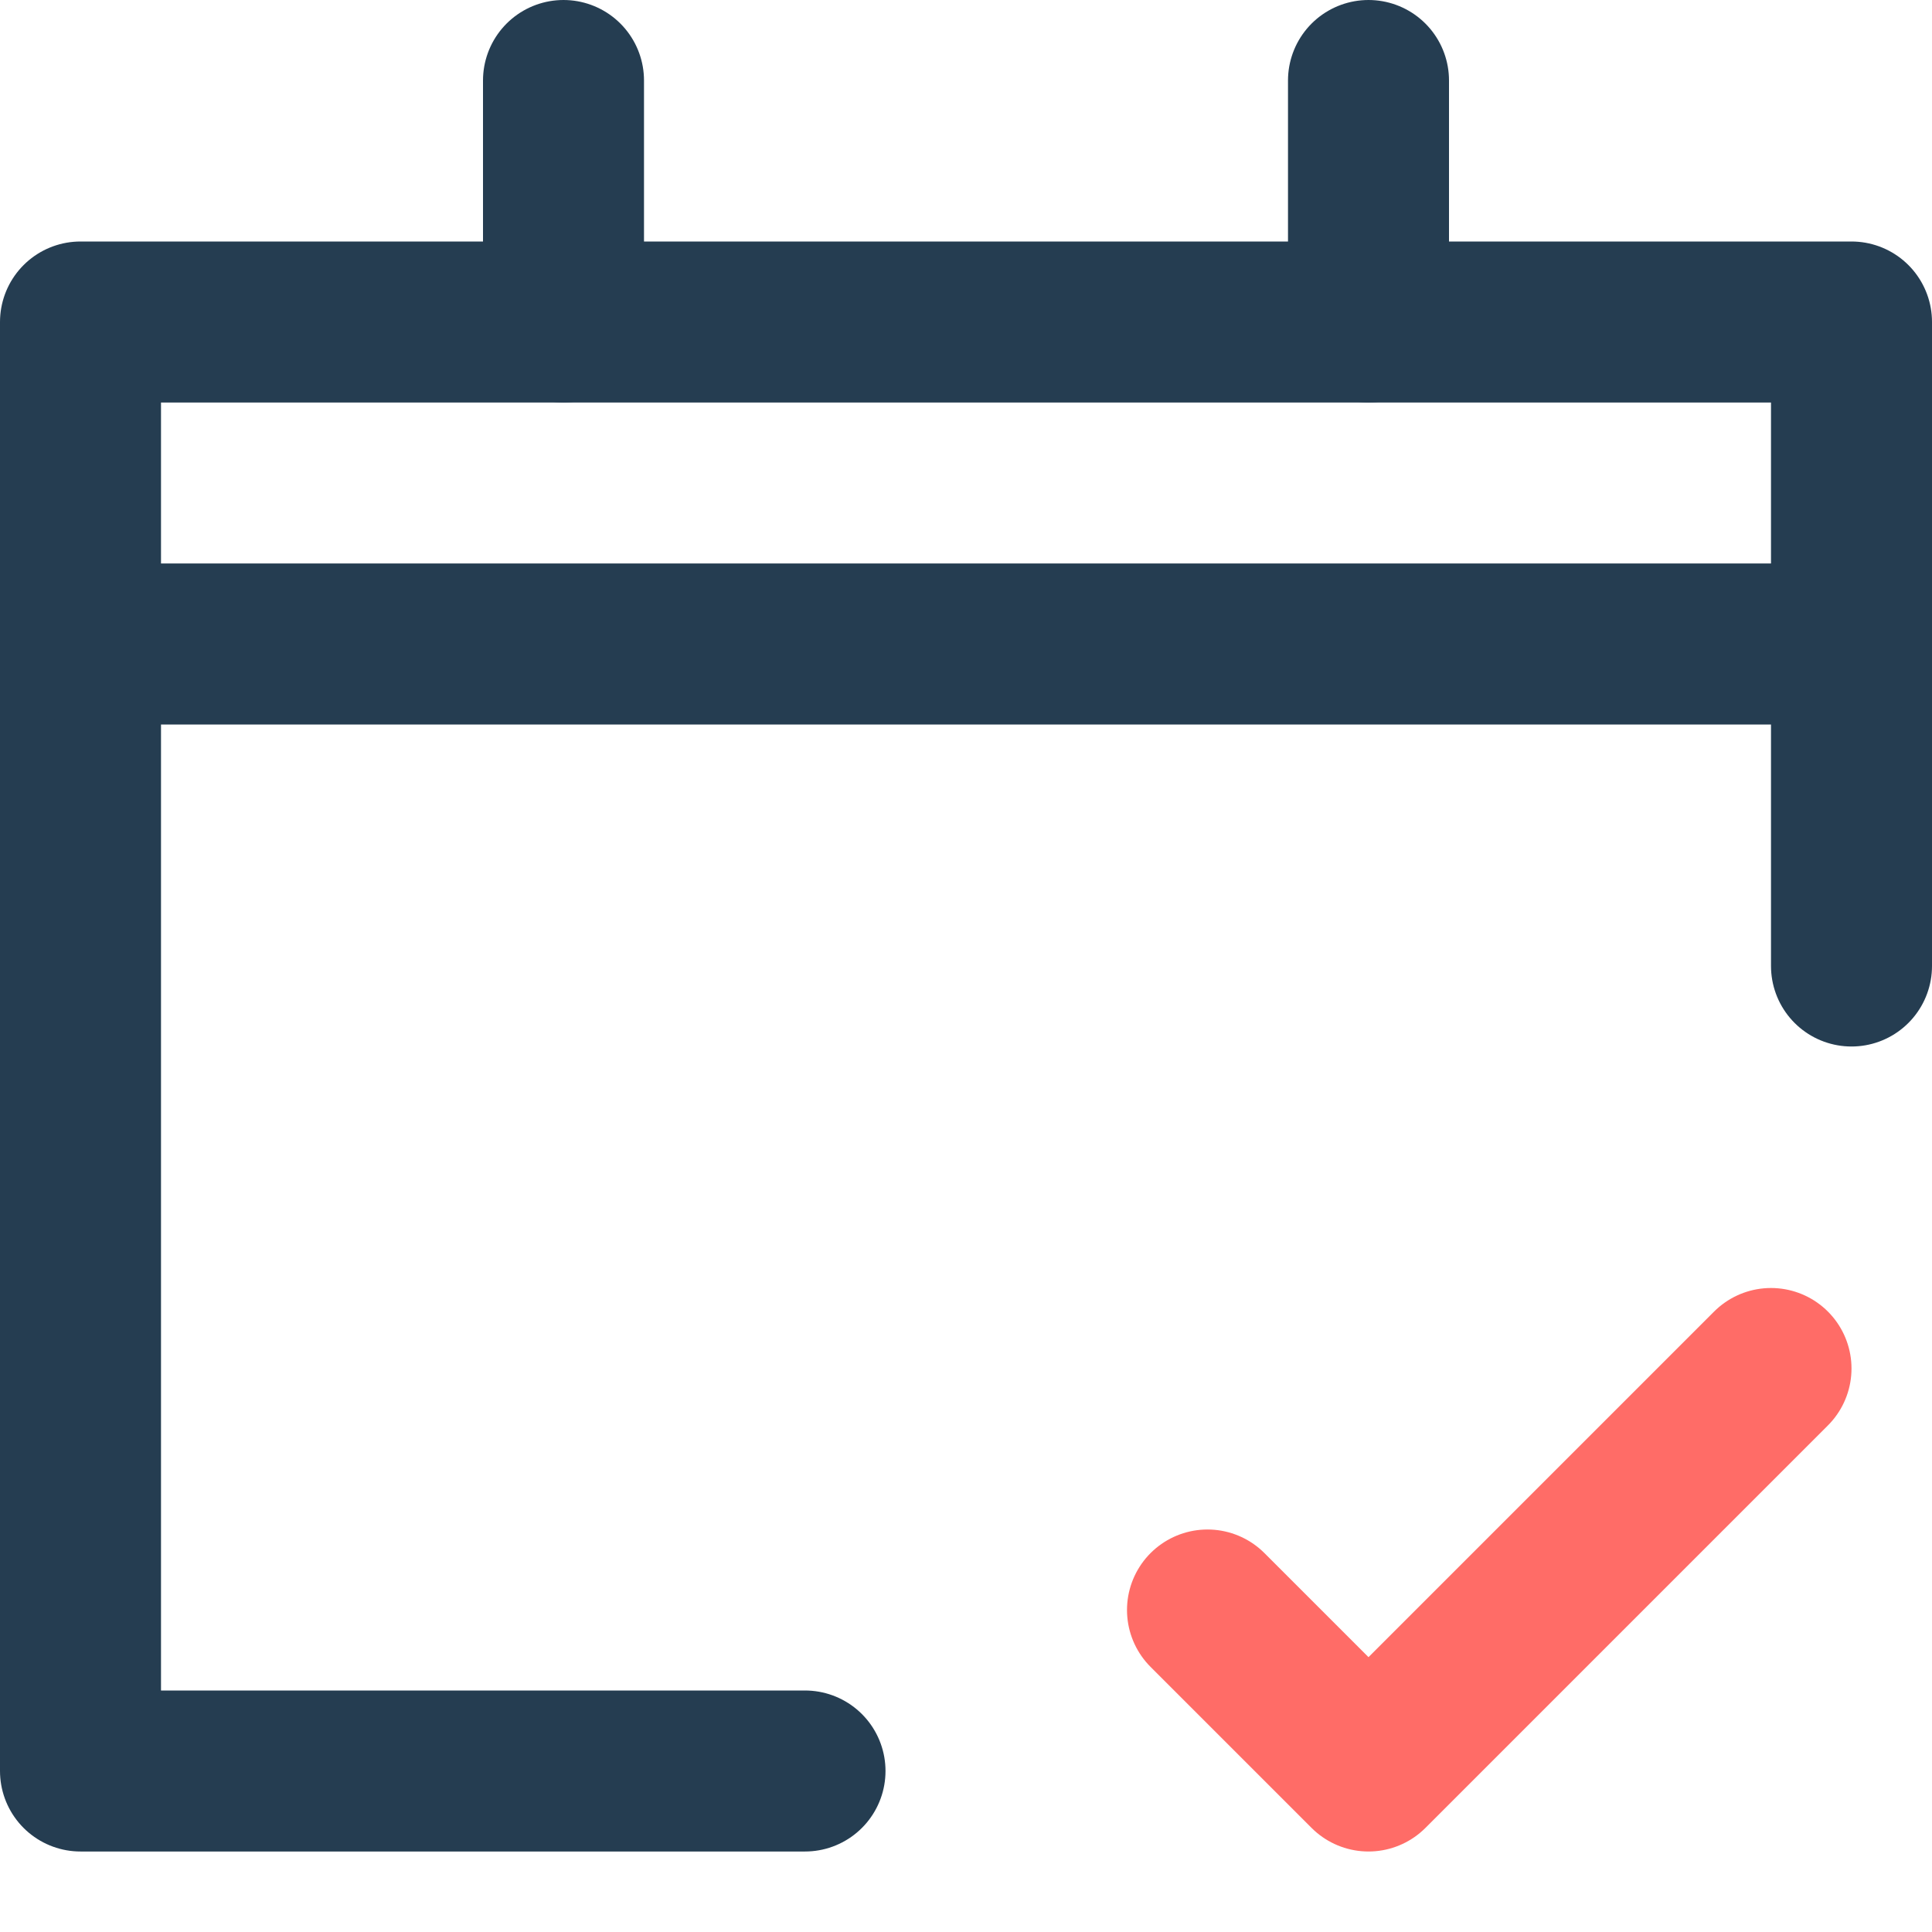
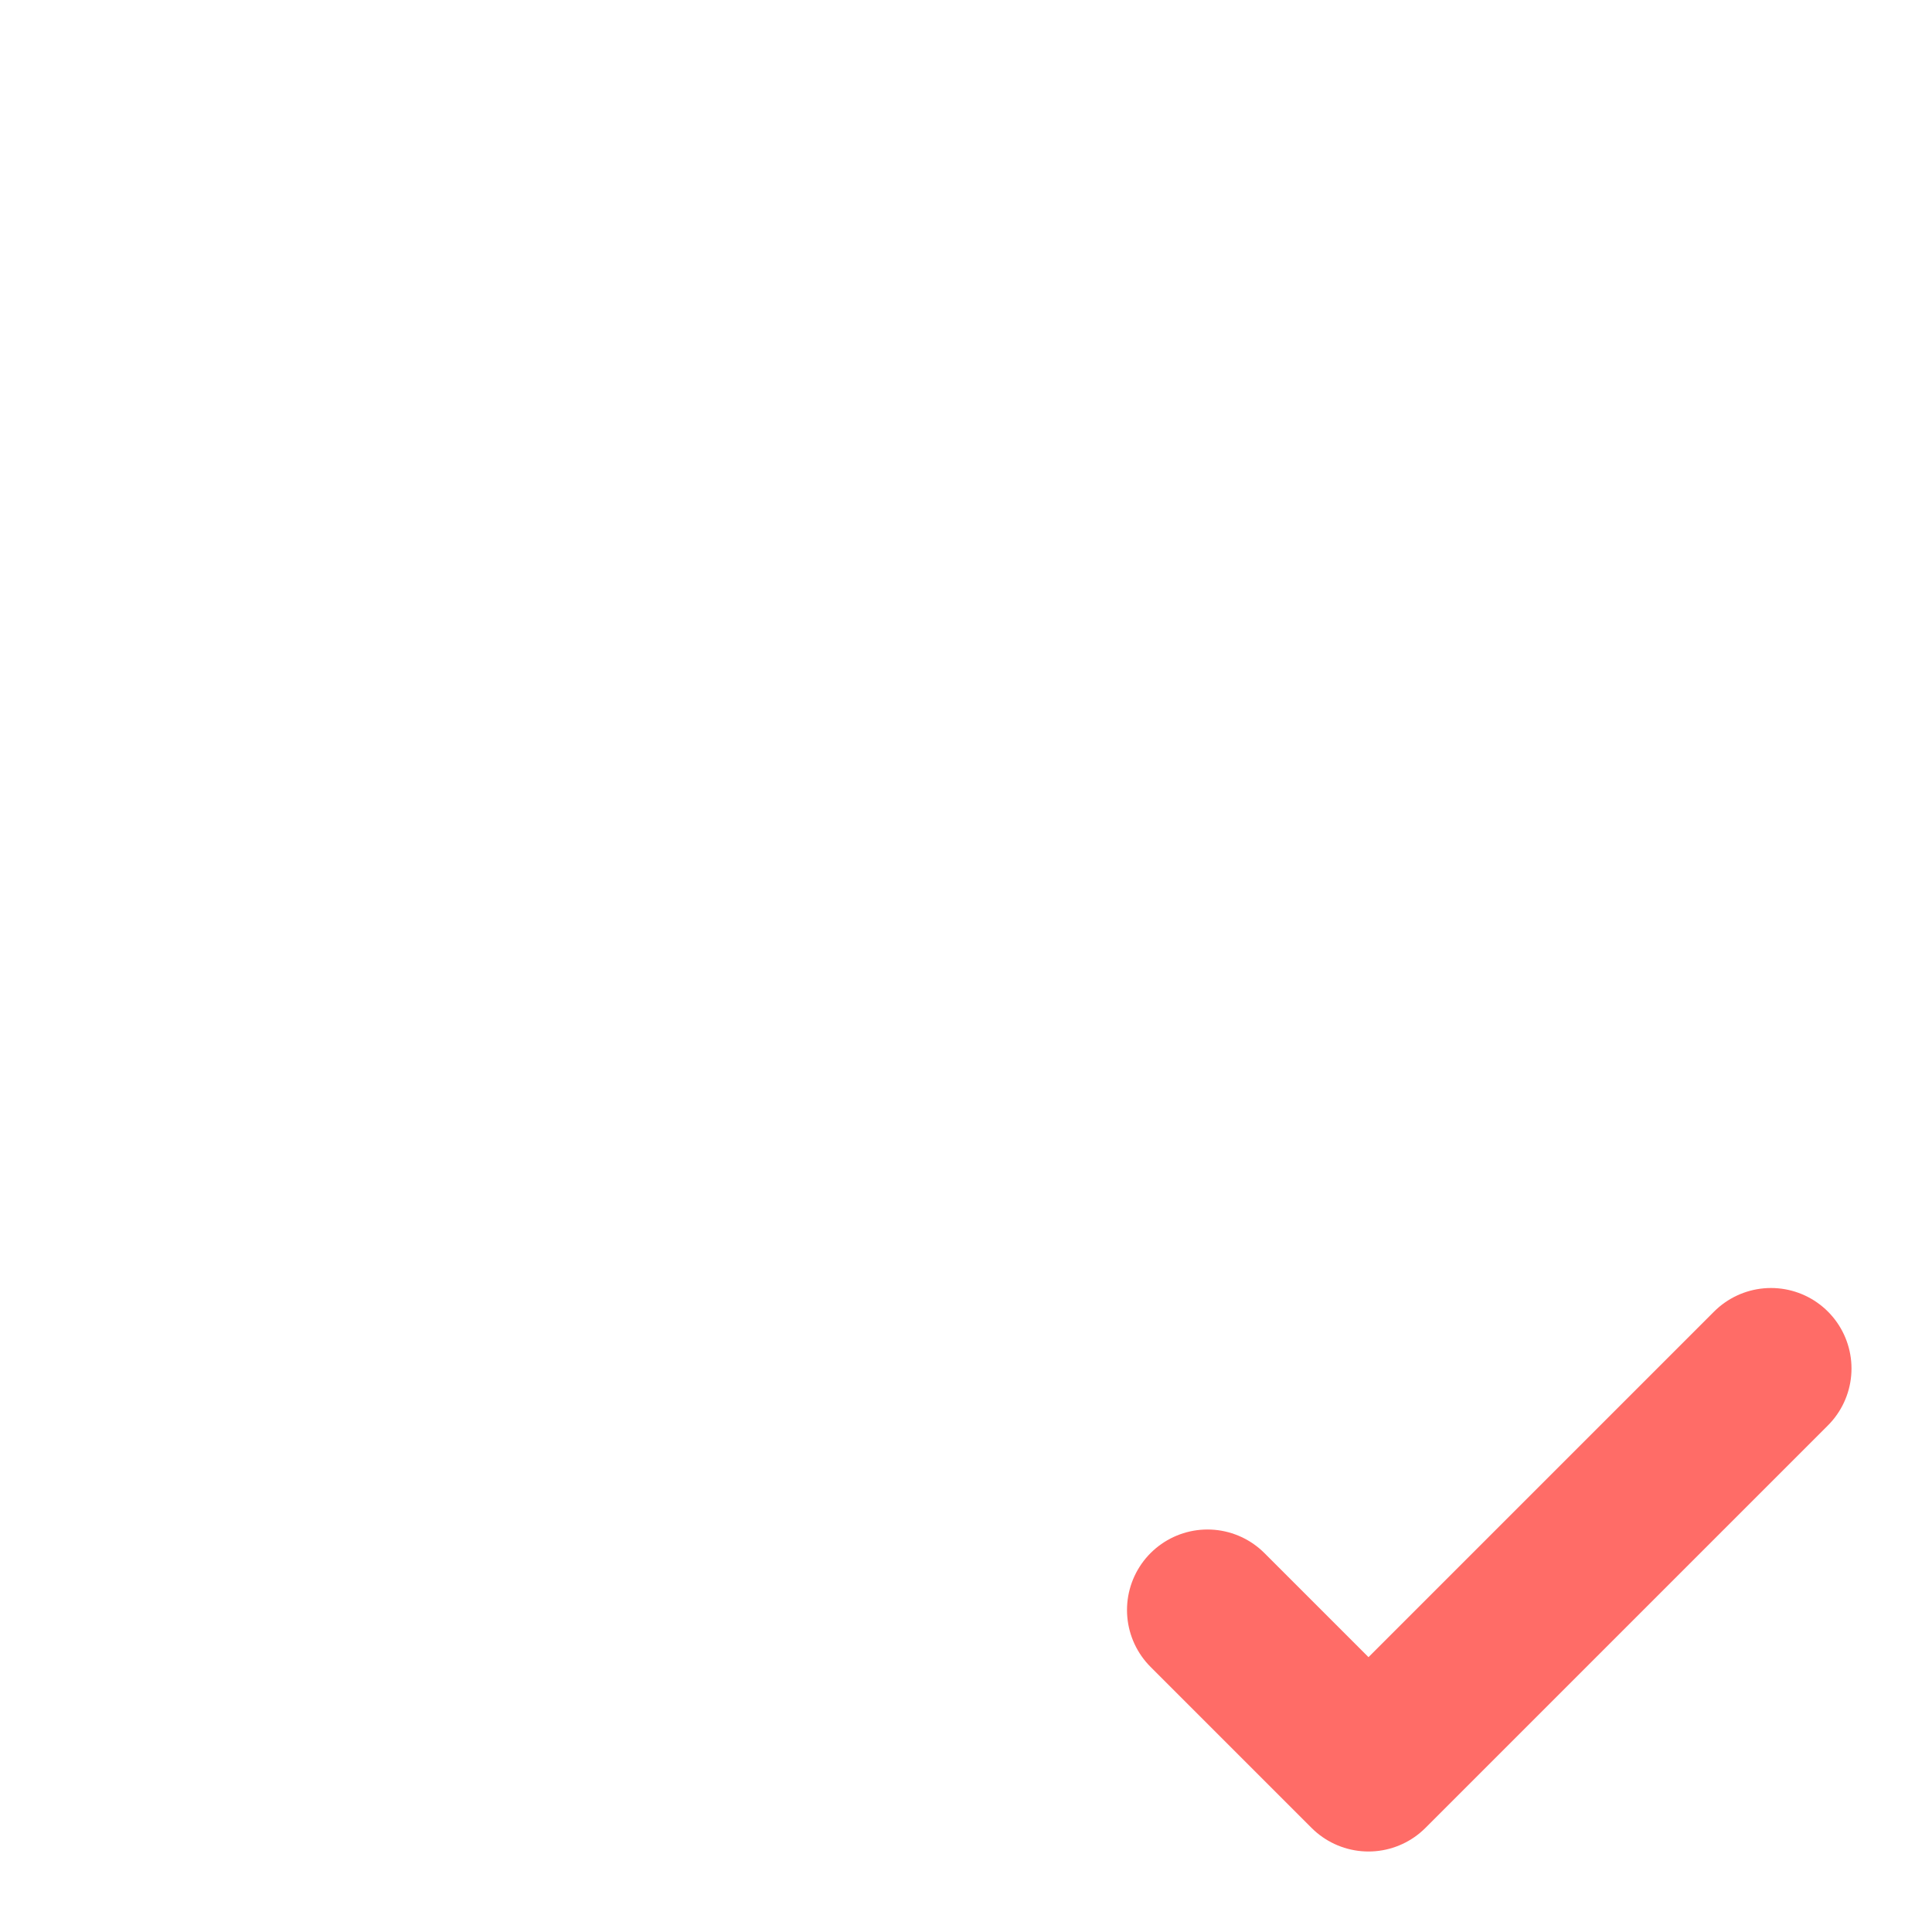
<svg xmlns="http://www.w3.org/2000/svg" height="24" viewBox="0 0 24 24" width="24">
  <g fill="none">
-     <path d="m0 0h24v24h-24z" />
    <g stroke="#ff6c67" stroke-linecap="round" stroke-linejoin="round" stroke-miterlimit="10" stroke-width="2">
      <path d="m15 20 2 2 5-5" />
      <g stroke="#253d51">
-         <path d="m10 22h-9v-18h22v8" />
-         <path d="m7 1v3" />
-         <path d="m17 1v3" />
-         <path d="m1 8h22" />
-       </g>
+         </g>
    </g>
  </g>
</svg>